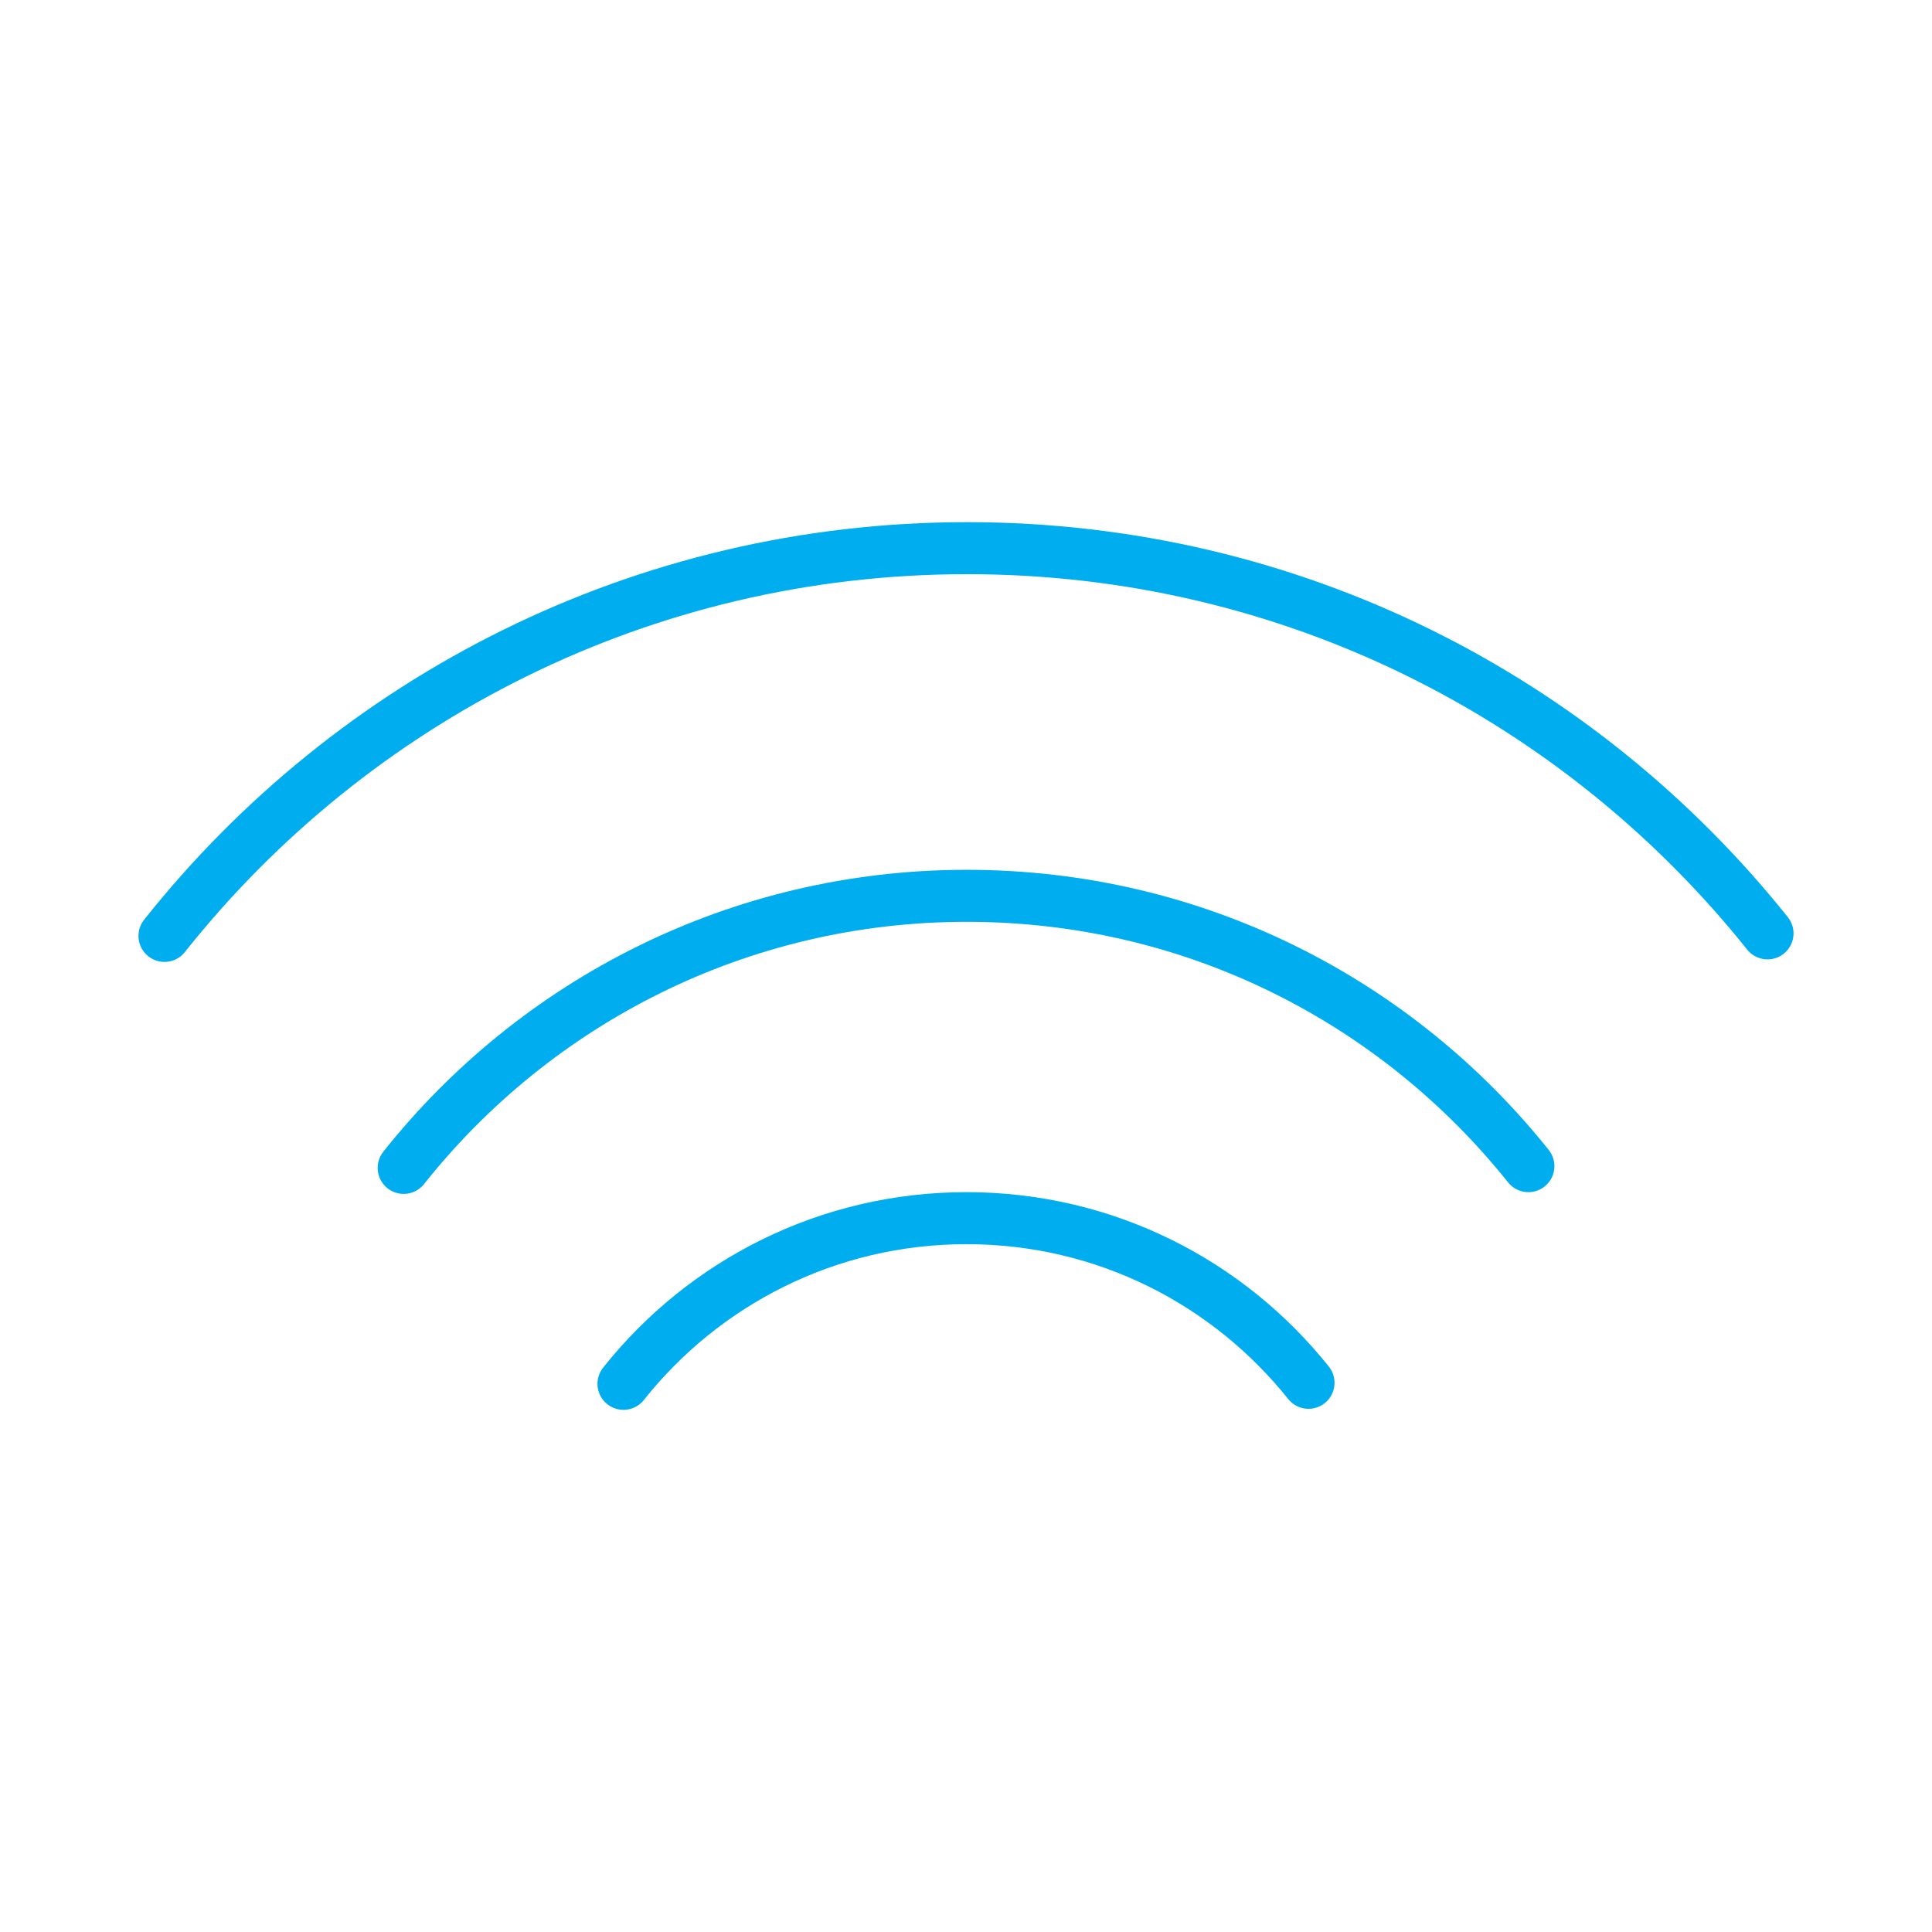
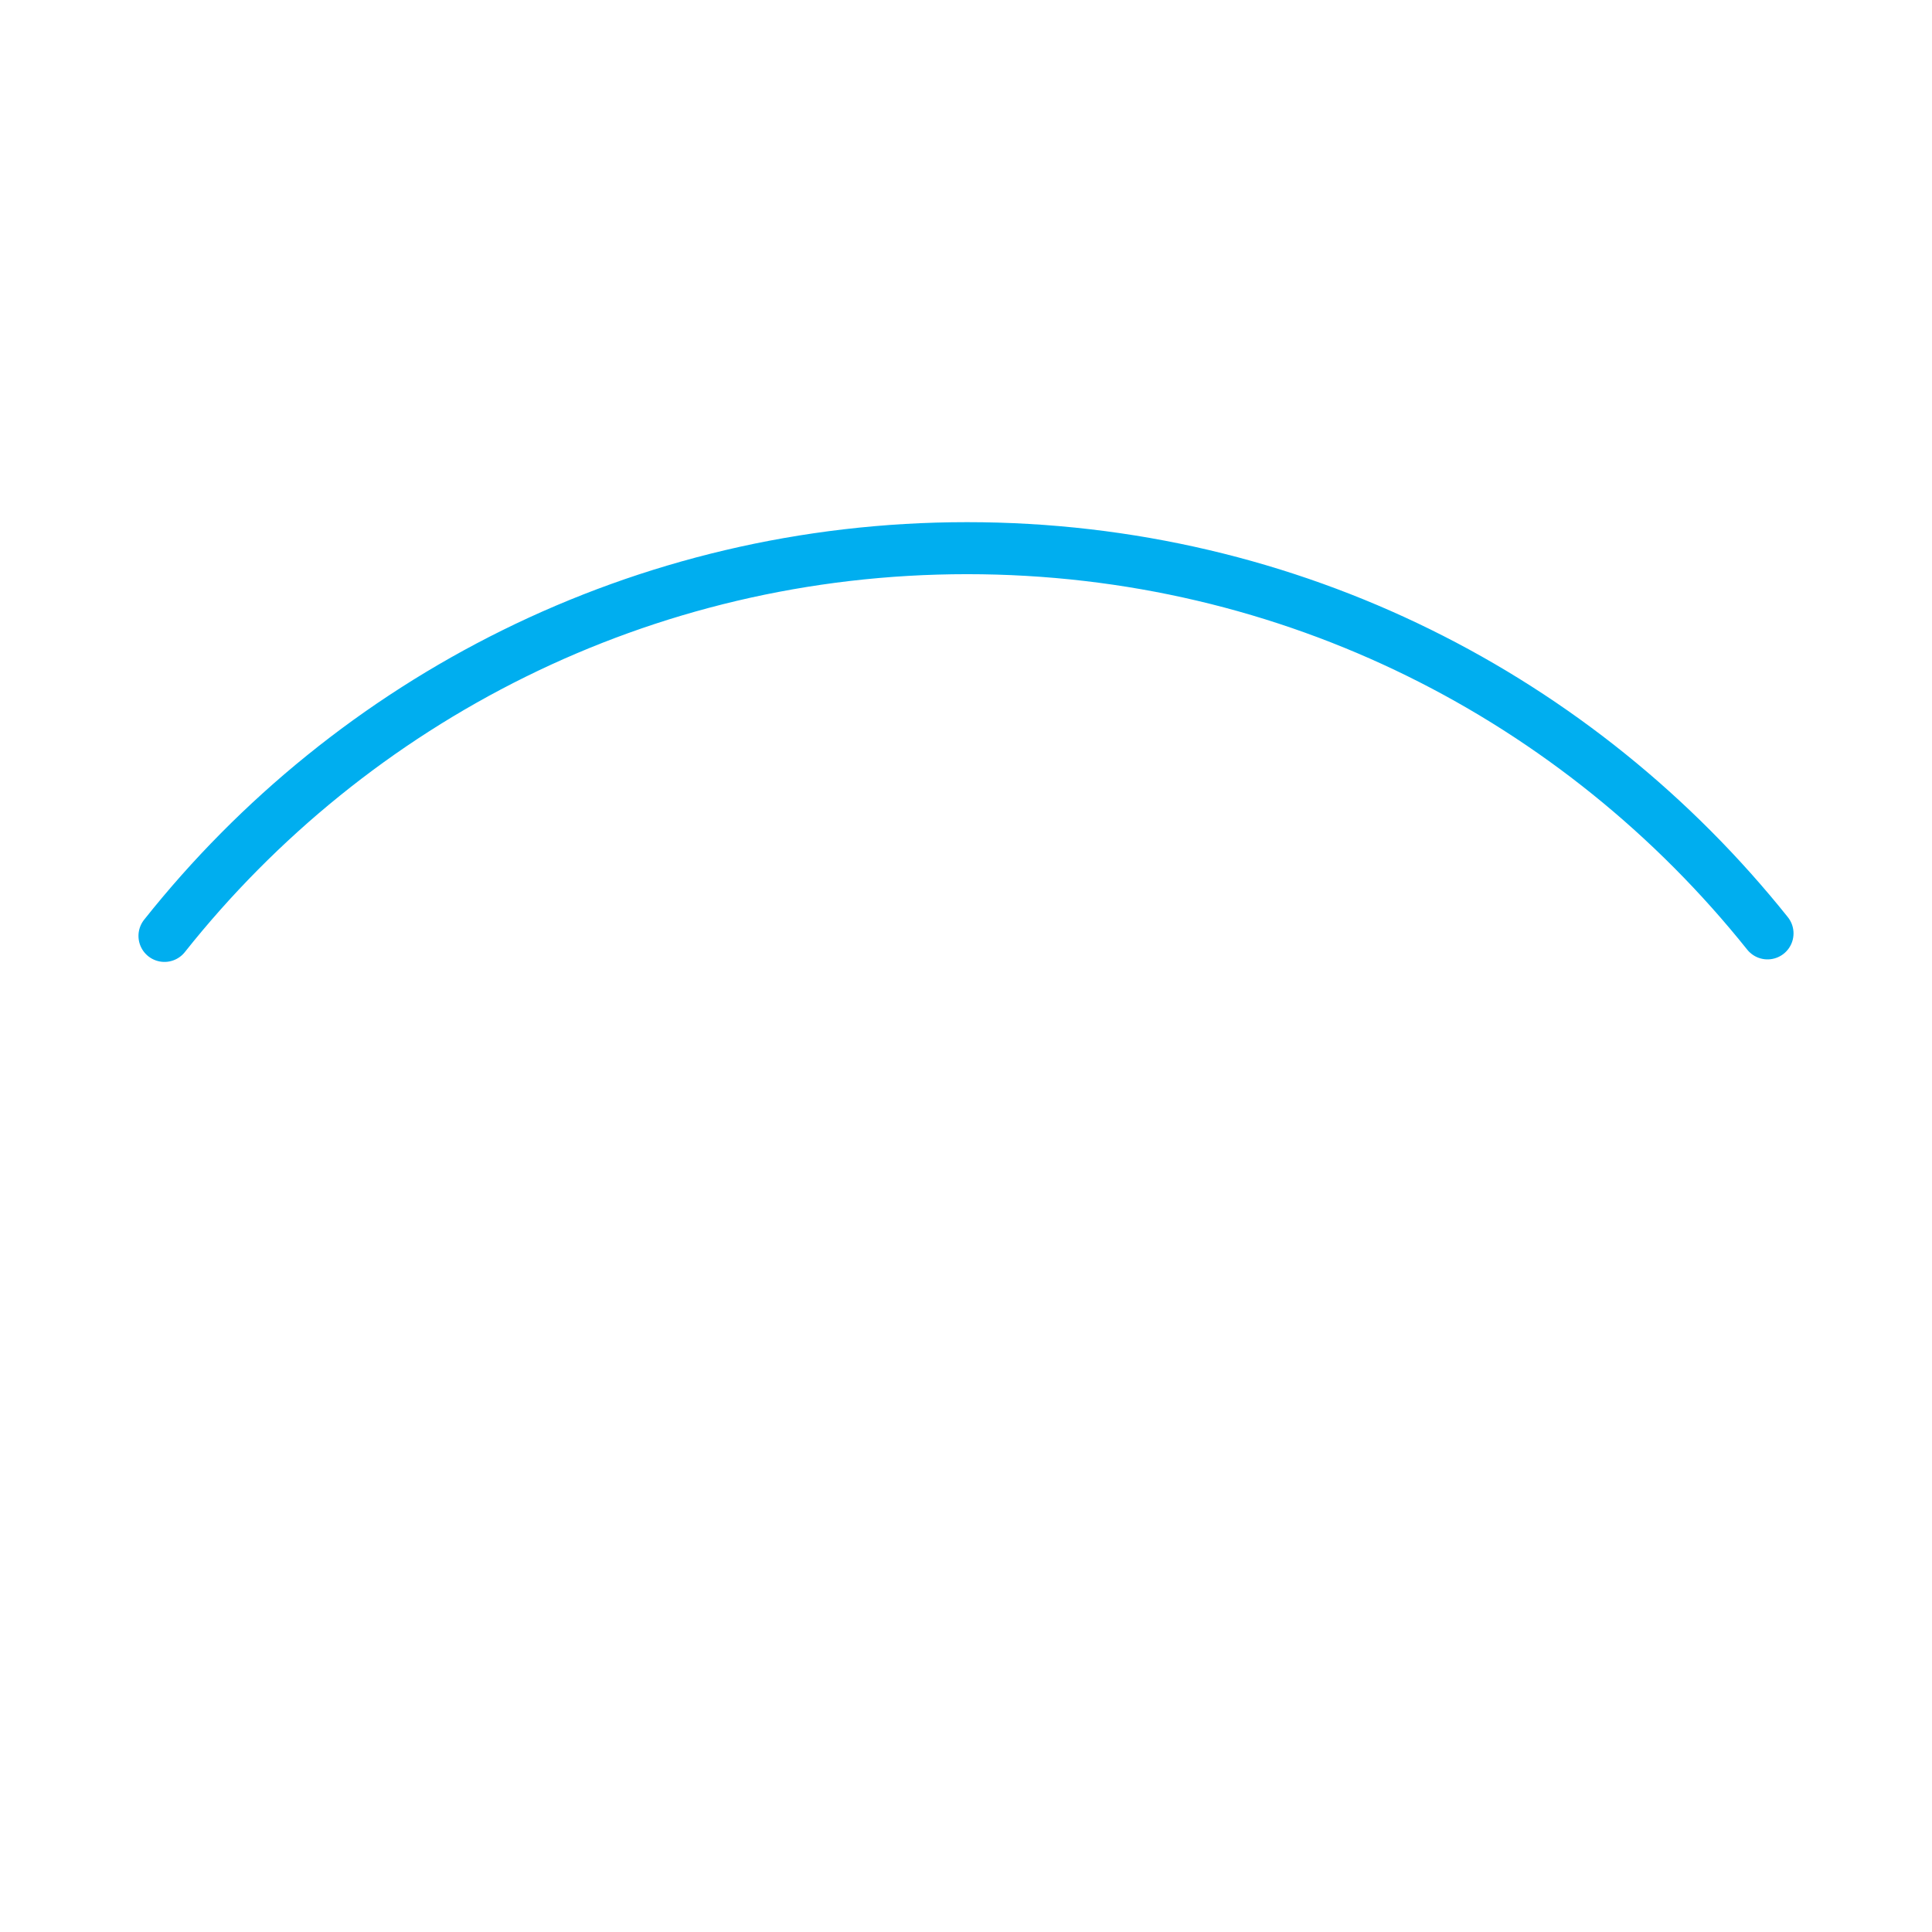
<svg xmlns="http://www.w3.org/2000/svg" id="Layer_1" viewBox="0 0 52 52">
  <defs>
    <style>.cls-1{fill:none;fill-rule:evenodd;stroke:#00aeef;stroke-linecap:round;stroke-linejoin:round;stroke-width:1.4px;}</style>
  </defs>
-   <path class="cls-1" d="M16.781,37.246c2.158-2.717,5.491-4.459,9.231-4.459s7.048,1.73,9.207,4.431" />
-   <path class="cls-1" d="M10.865,31.434c3.542-4.461,9.014-7.323,15.155-7.323s11.573,2.841,15.117,7.276" />
  <path class="cls-1" d="M4.427,25.19c5.05-6.359,12.849-10.436,21.601-10.436s16.493,4.049,21.545,10.368" />
</svg>